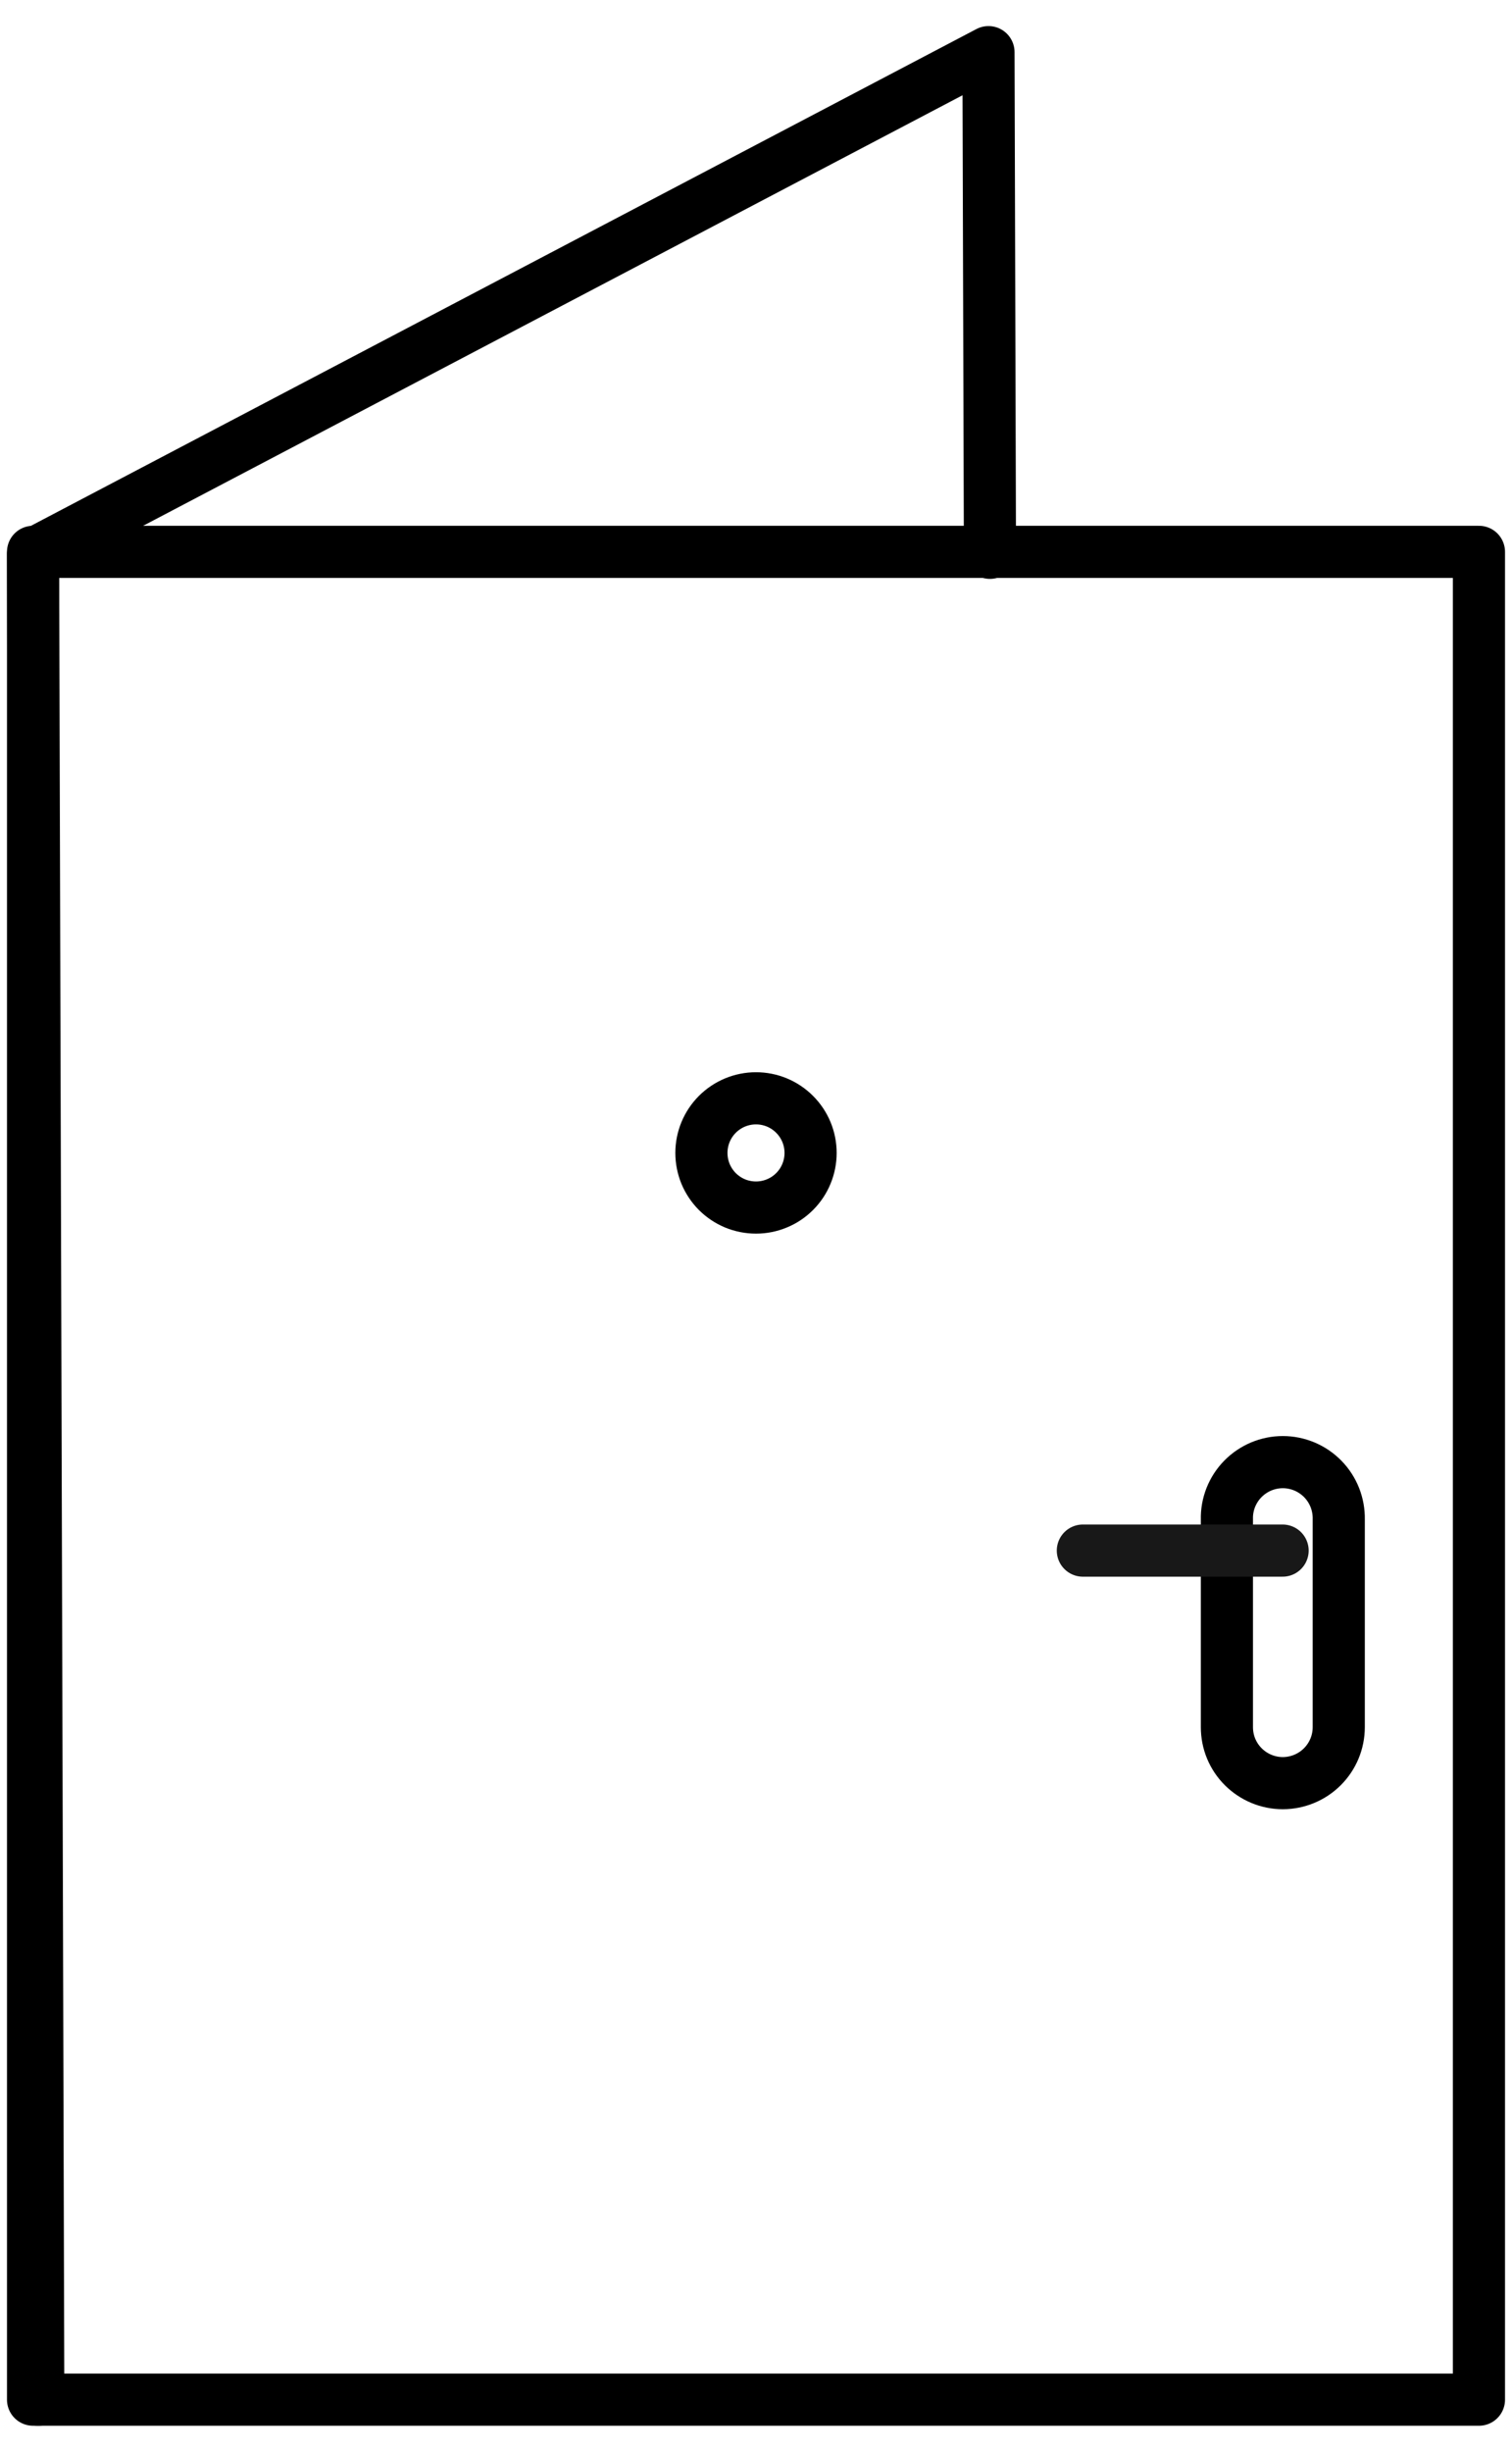
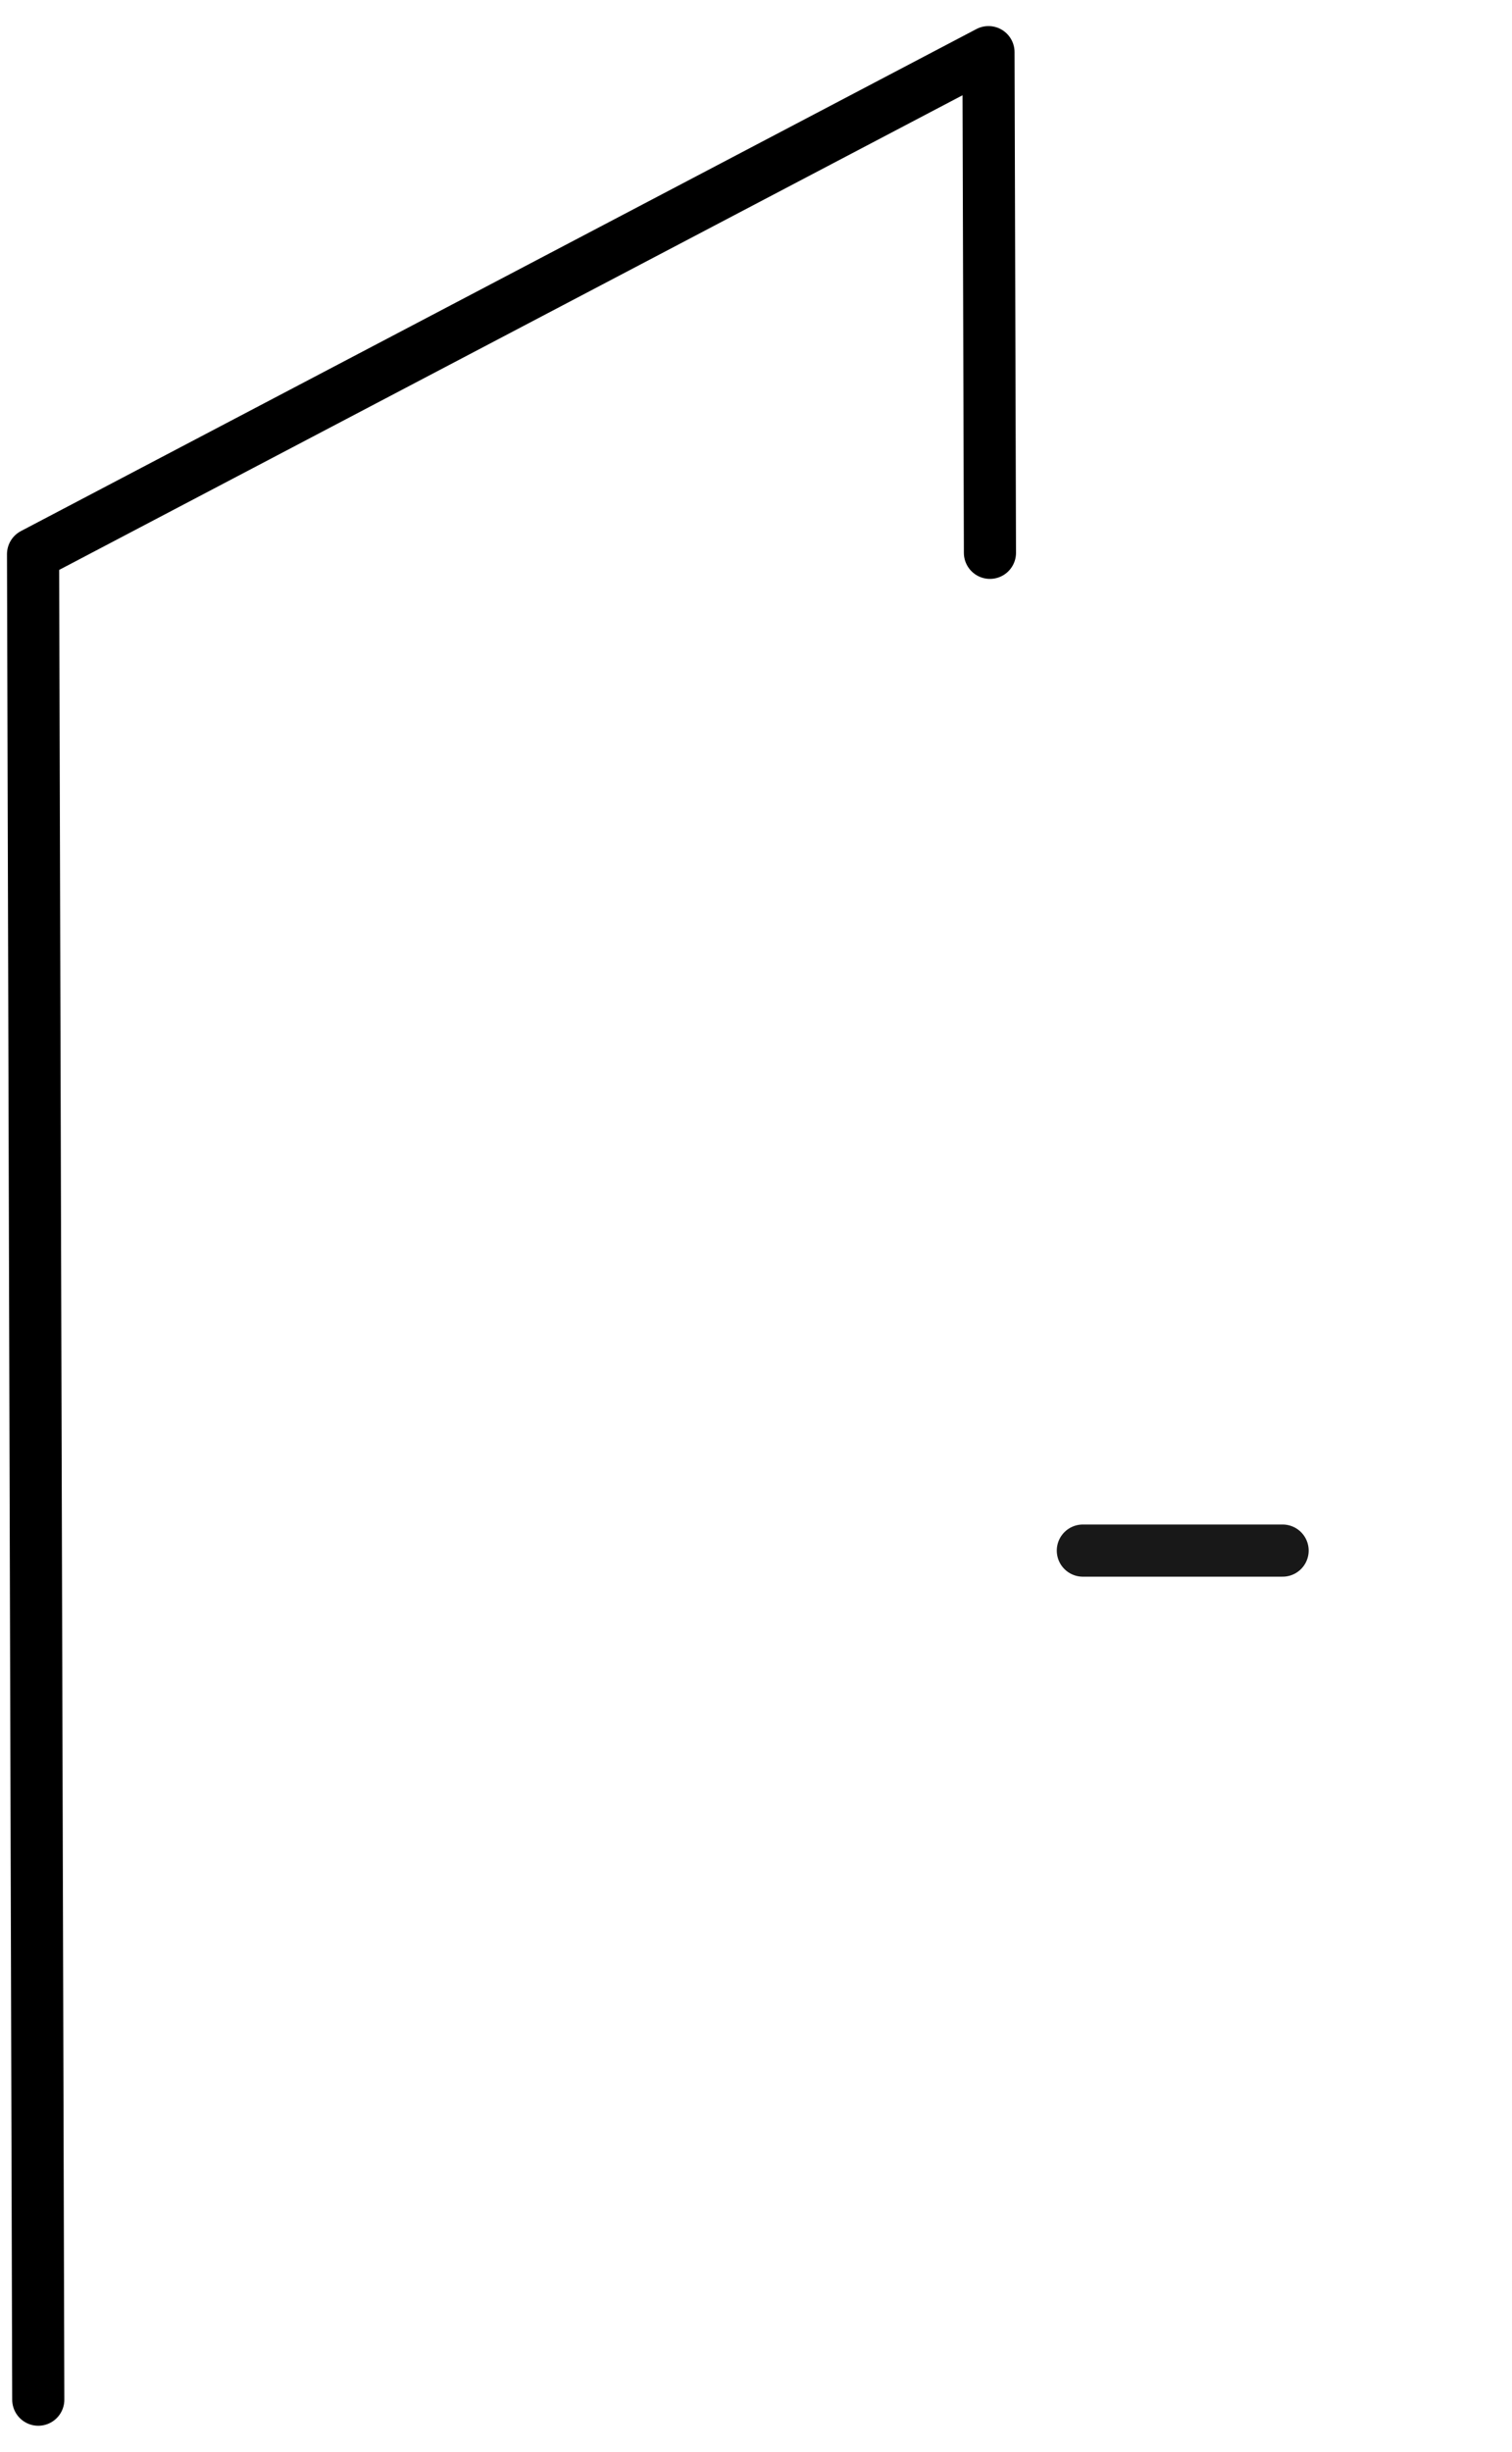
<svg xmlns="http://www.w3.org/2000/svg" width="29" height="47" viewBox="0 0 29 47" fill="none">
  <path d="M18.987 10.597L18.959 1L0.634 10.623L0.734 46" stroke="black" stroke-linecap="round" stroke-linejoin="round" />
-   <path fill-rule="evenodd" clip-rule="evenodd" d="M0.634 46H28.366V10.579H0.634V46Z" stroke="black" stroke-linecap="round" stroke-linejoin="round" />
-   <path fill-rule="evenodd" clip-rule="evenodd" d="M24.605 34.182C24.464 34.182 24.324 34.154 24.194 34.1C24.064 34.046 23.946 33.967 23.846 33.868C23.746 33.768 23.667 33.65 23.613 33.52C23.559 33.39 23.532 33.25 23.532 33.109V29.124C23.528 28.982 23.554 28.84 23.606 28.707C23.659 28.574 23.737 28.453 23.837 28.351C23.937 28.249 24.056 28.168 24.188 28.112C24.32 28.057 24.461 28.028 24.604 28.028C24.747 28.028 24.888 28.057 25.02 28.112C25.152 28.168 25.271 28.249 25.371 28.351C25.471 28.453 25.549 28.574 25.602 28.707C25.654 28.84 25.68 28.982 25.677 29.124V33.109C25.677 33.394 25.564 33.666 25.363 33.867C25.162 34.068 24.889 34.181 24.605 34.182V34.182ZM15.547 22.101C15.547 22.238 15.52 22.375 15.467 22.502C15.415 22.629 15.338 22.744 15.241 22.841C15.143 22.939 15.028 23.016 14.901 23.068C14.774 23.121 14.638 23.148 14.5 23.148C14.363 23.148 14.226 23.121 14.099 23.069C13.972 23.016 13.857 22.939 13.759 22.842C13.662 22.744 13.585 22.629 13.532 22.502C13.48 22.375 13.453 22.239 13.453 22.101C13.453 21.823 13.563 21.557 13.759 21.361C13.956 21.164 14.222 21.054 14.5 21.054C14.778 21.054 15.044 21.164 15.24 21.361C15.437 21.557 15.547 21.823 15.547 22.101V22.101Z" stroke="black" stroke-linecap="round" stroke-linejoin="round" />
  <path d="M24.6 29.724H20.769" stroke="#181818" stroke-linecap="round" stroke-linejoin="round" />
</svg>